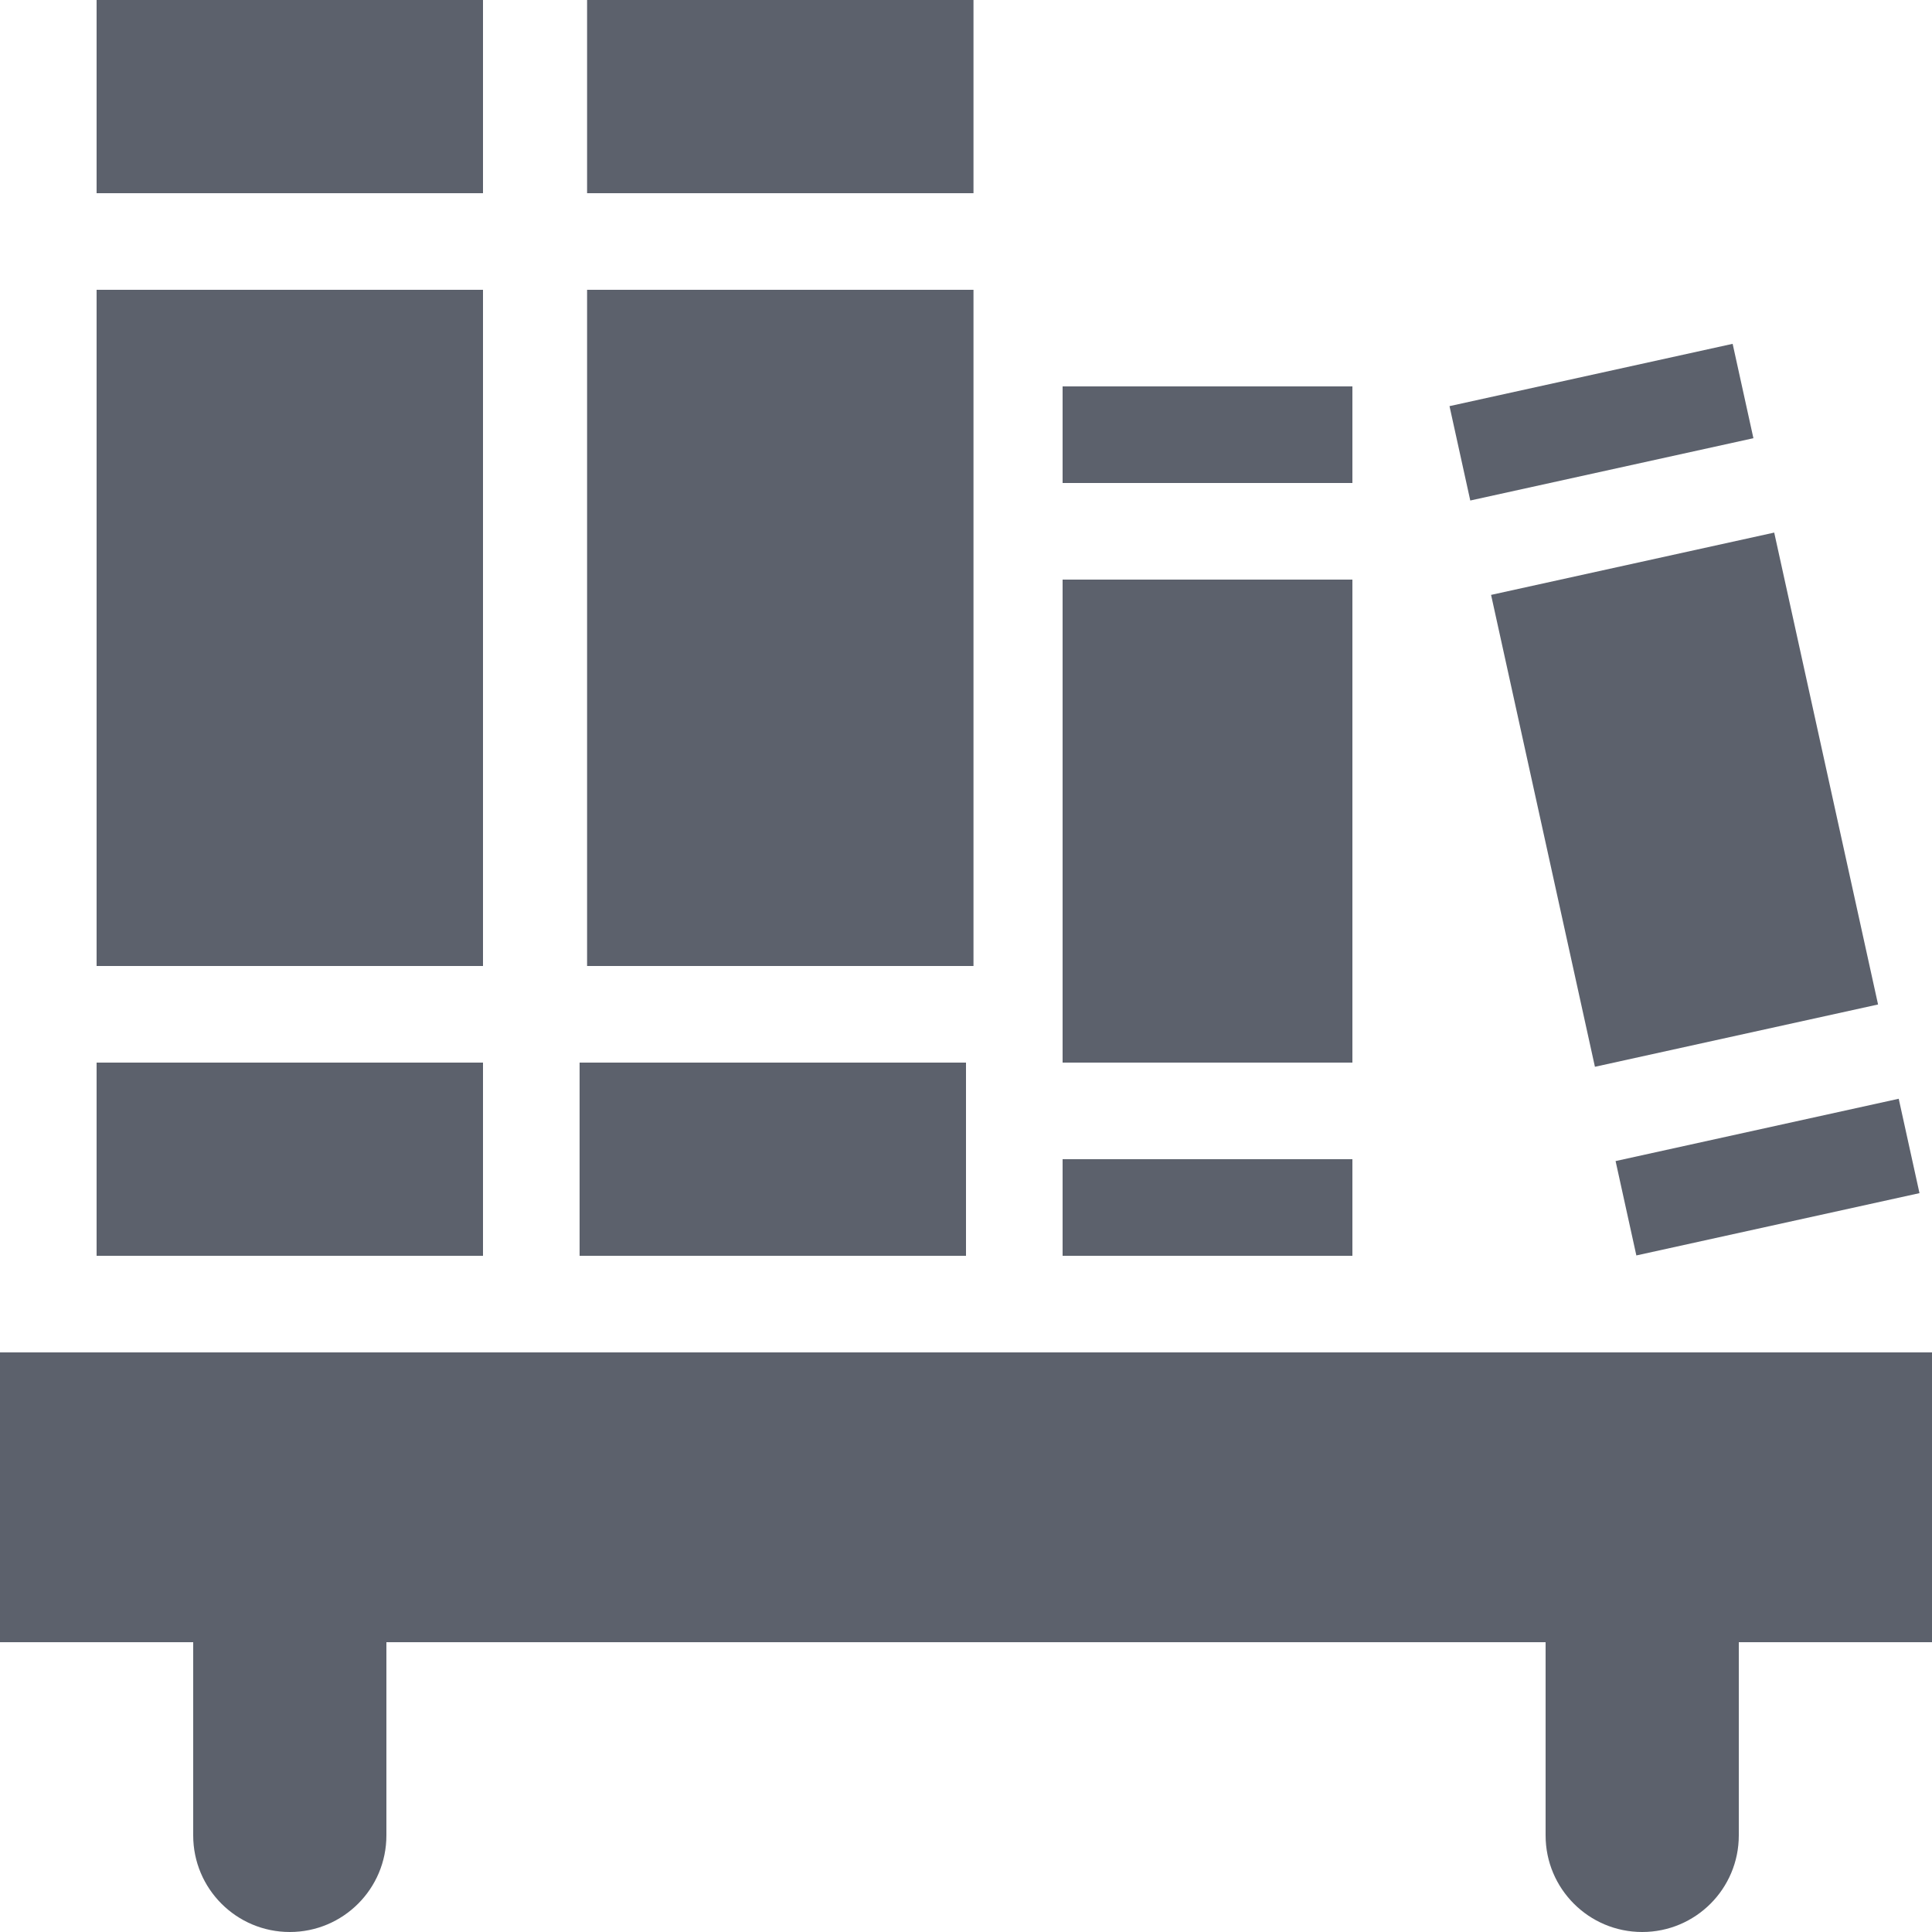
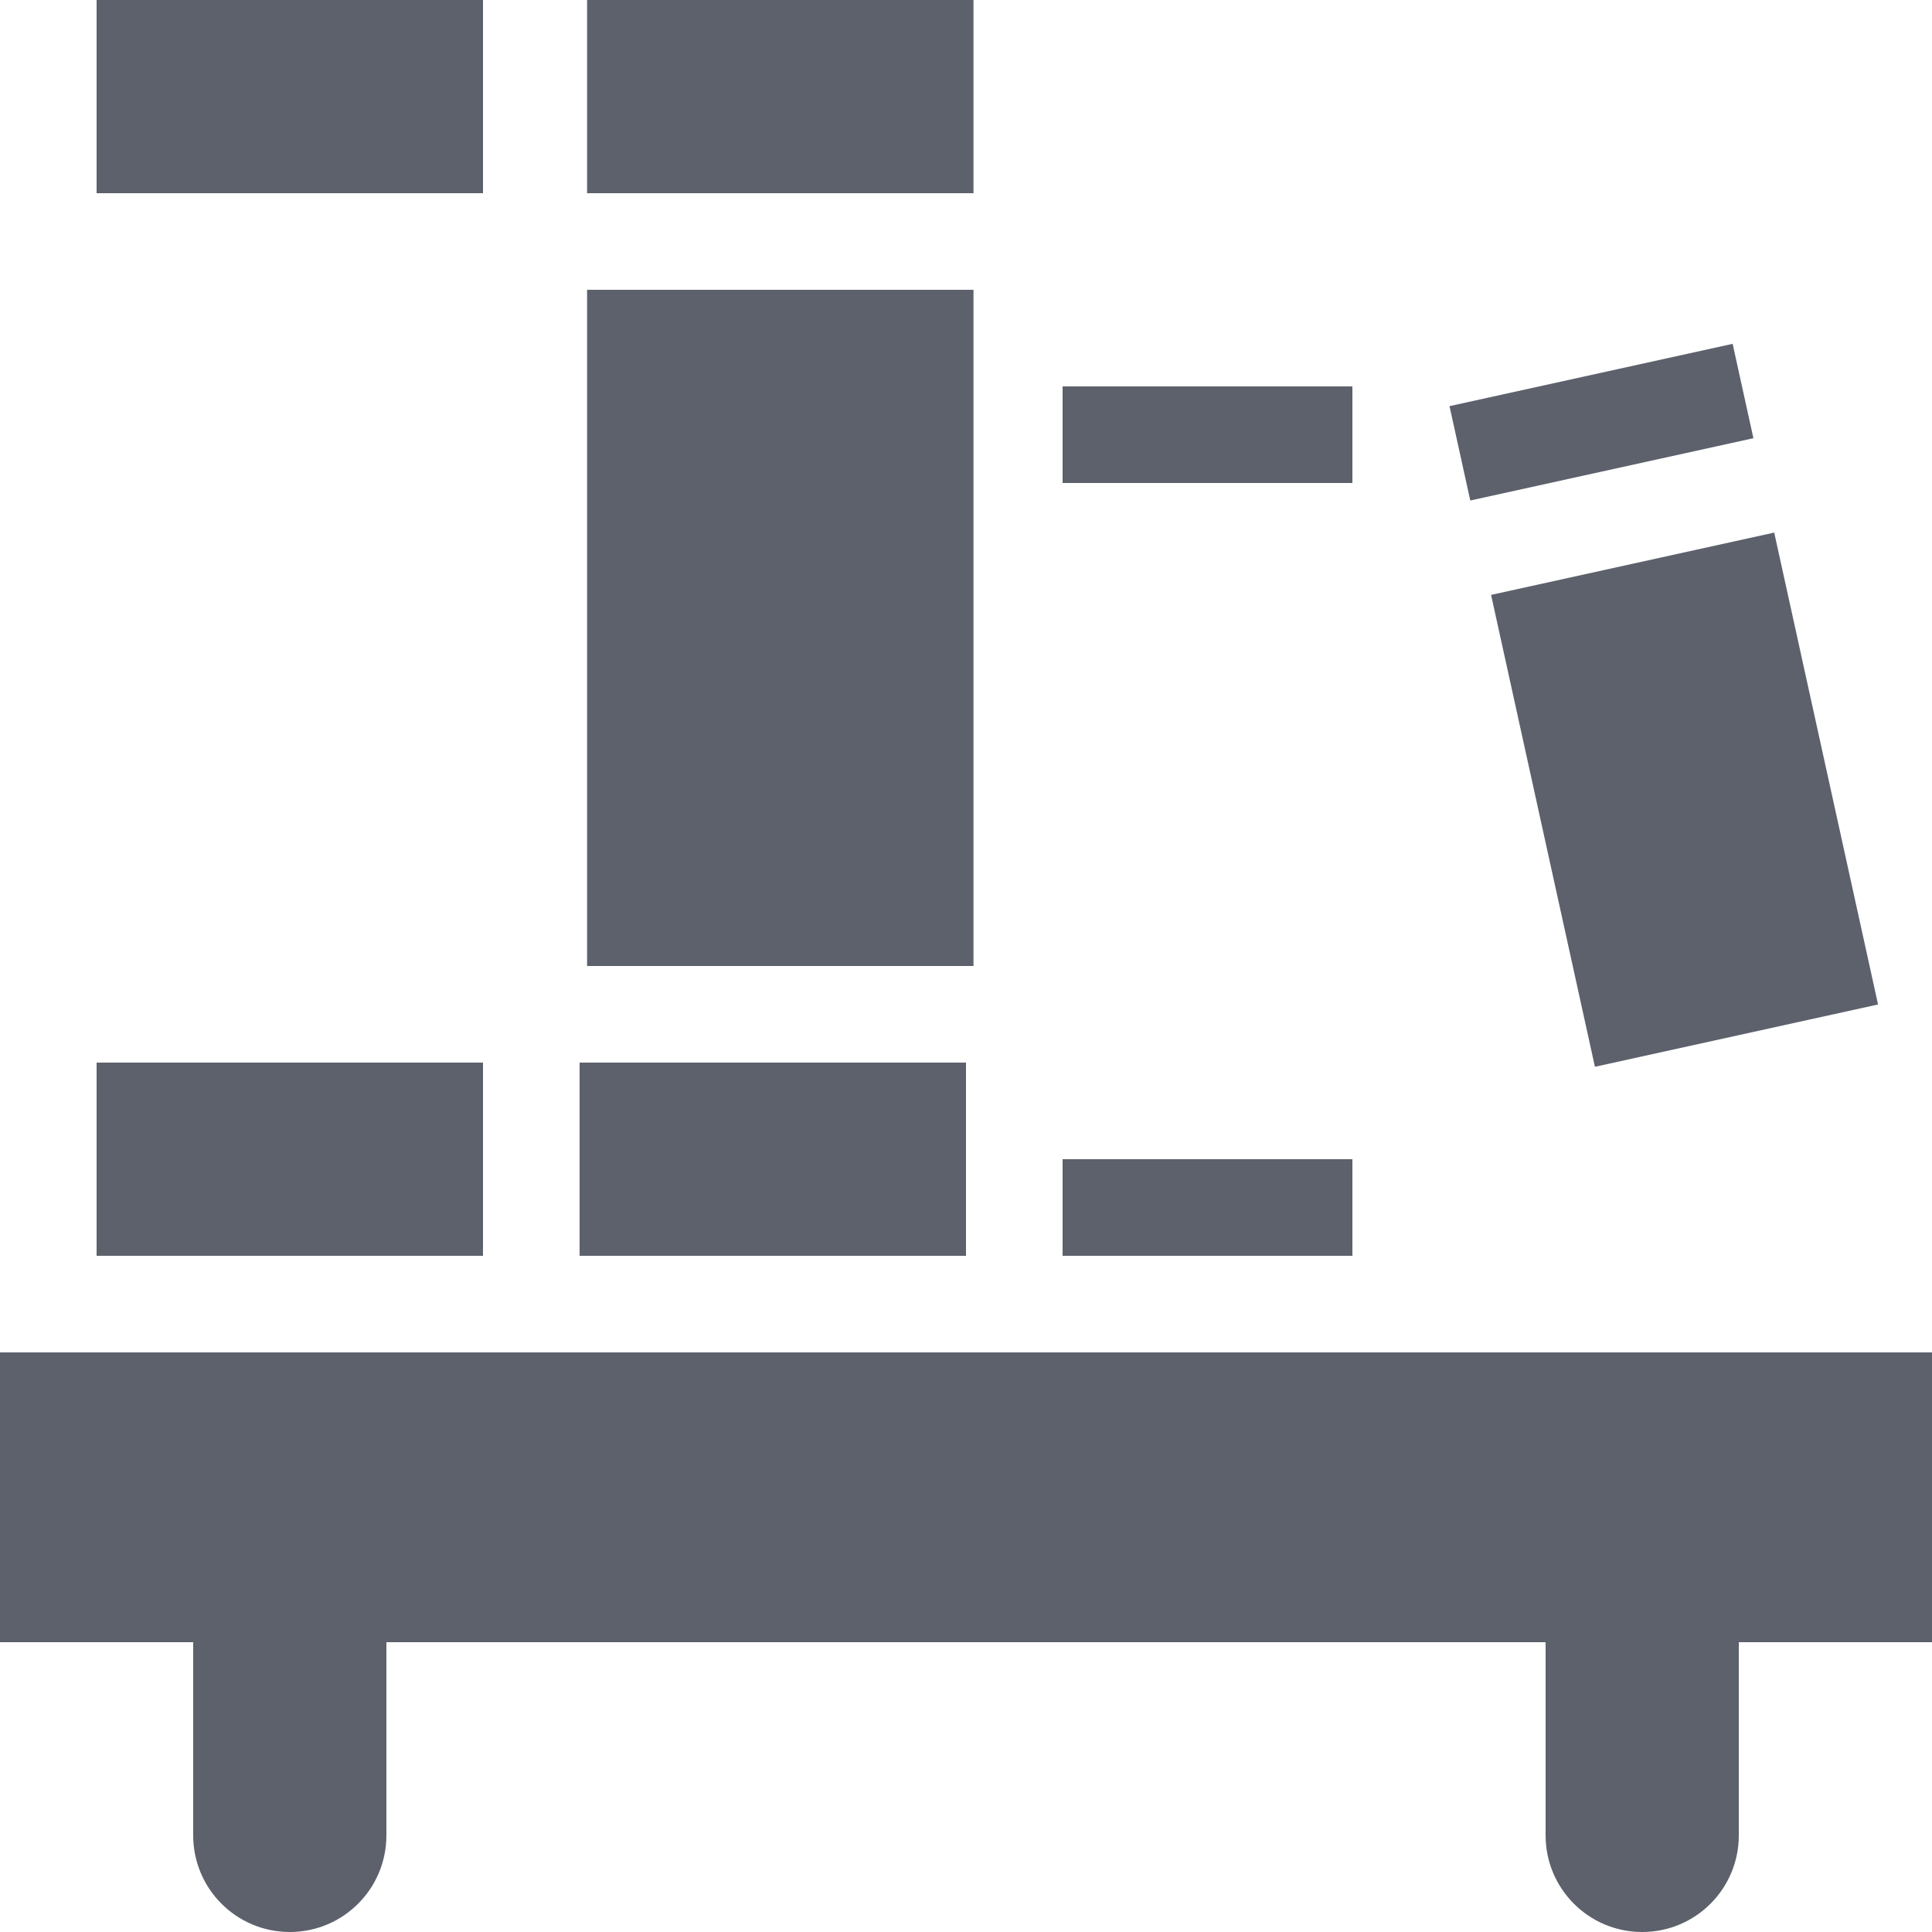
<svg xmlns="http://www.w3.org/2000/svg" style="isolation:isolate" viewBox="0 0 16 16" width="16" height="16">
  <g id="bookshelf">
    <path d=" M 0 11.2 L 0 13.6 L 1.6 13.6 L 1.6 15.2 C 1.6 15.642 1.958 16 2.4 16 C 2.842 16 3.2 15.642 3.2 15.2 L 3.2 13.6 L 12.8 13.6 L 12.8 15.2 C 12.8 15.642 13.158 16 13.6 16 C 14.042 16 14.4 15.642 14.4 15.2 L 14.4 13.6 L 16 13.6 L 16 11.2 L 0 11.2 Z " id="shelf" fill="#5c616c" />
    <g id="book 1">
-       <rect x="0.8" y="2.4" width="3.2" height="5.6" transform="matrix(1,0,0,1,0,0)" id="Rectangle" fill="#5c616c" />
      <rect x="0.8" y="0" width="3.2" height="1.6" transform="matrix(1,0,0,1,0,0)" id="Rectangle" fill="#5c616c" />
      <rect x="0.8" y="8.8" width="3.2" height="1.6" transform="matrix(1,0,0,1,0,0)" id="Rectangle" fill="#5c616c" />
    </g>
    <g id="book 2">
      <rect x="4.862" y="2.4" width="3.2" height="5.6" transform="matrix(1,0,0,1,0,0)" id="Rectangle" fill="#5c616c" />
      <rect x="4.8" y="8.8" width="3.2" height="1.6" transform="matrix(1,0,0,1,0,0)" id="Rectangle" fill="#5c616c" />
      <rect x="4.862" y="0" width="3.2" height="1.6" transform="matrix(1,0,0,1,0,0)" id="Rectangle" fill="#5c616c" />
    </g>
    <g id="book 3">
      <rect x="8.8" y="3.2" width="2.4" height="0.8" transform="matrix(1,0,0,1,0,0)" id="Rectangle" fill="#5c616c" />
      <rect x="8.8" y="9.6" width="2.4" height="0.8" transform="matrix(1,0,0,1,0,0)" id="Rectangle" fill="#5c616c" />
-       <rect x="8.8" y="4.8" width="2.4" height="4" transform="matrix(1,0,0,1,0,0)" id="Rectangle" fill="#5c616c" />
    </g>
    <g id="book 4">
      <rect x="12.744" y="4.626" width="2.4" height="4" transform="matrix(0.977,-0.215,0.215,0.977,-1.097,3.147)" id="Rectangle" fill="#5c616c" />
-       <rect x="13.43" y="9.351" width="2.4" height="0.8" transform="matrix(0.977,-0.215,0.215,0.977,-1.752,3.367)" id="Rectangle" fill="#5c616c" />
      <rect x="12.057" y="3.1" width="2.4" height="0.8" transform="matrix(0.977,-0.215,0.215,0.977,-0.442,2.927)" id="Rectangle" fill="#5c616c" />
    </g>
  </g>
</svg>